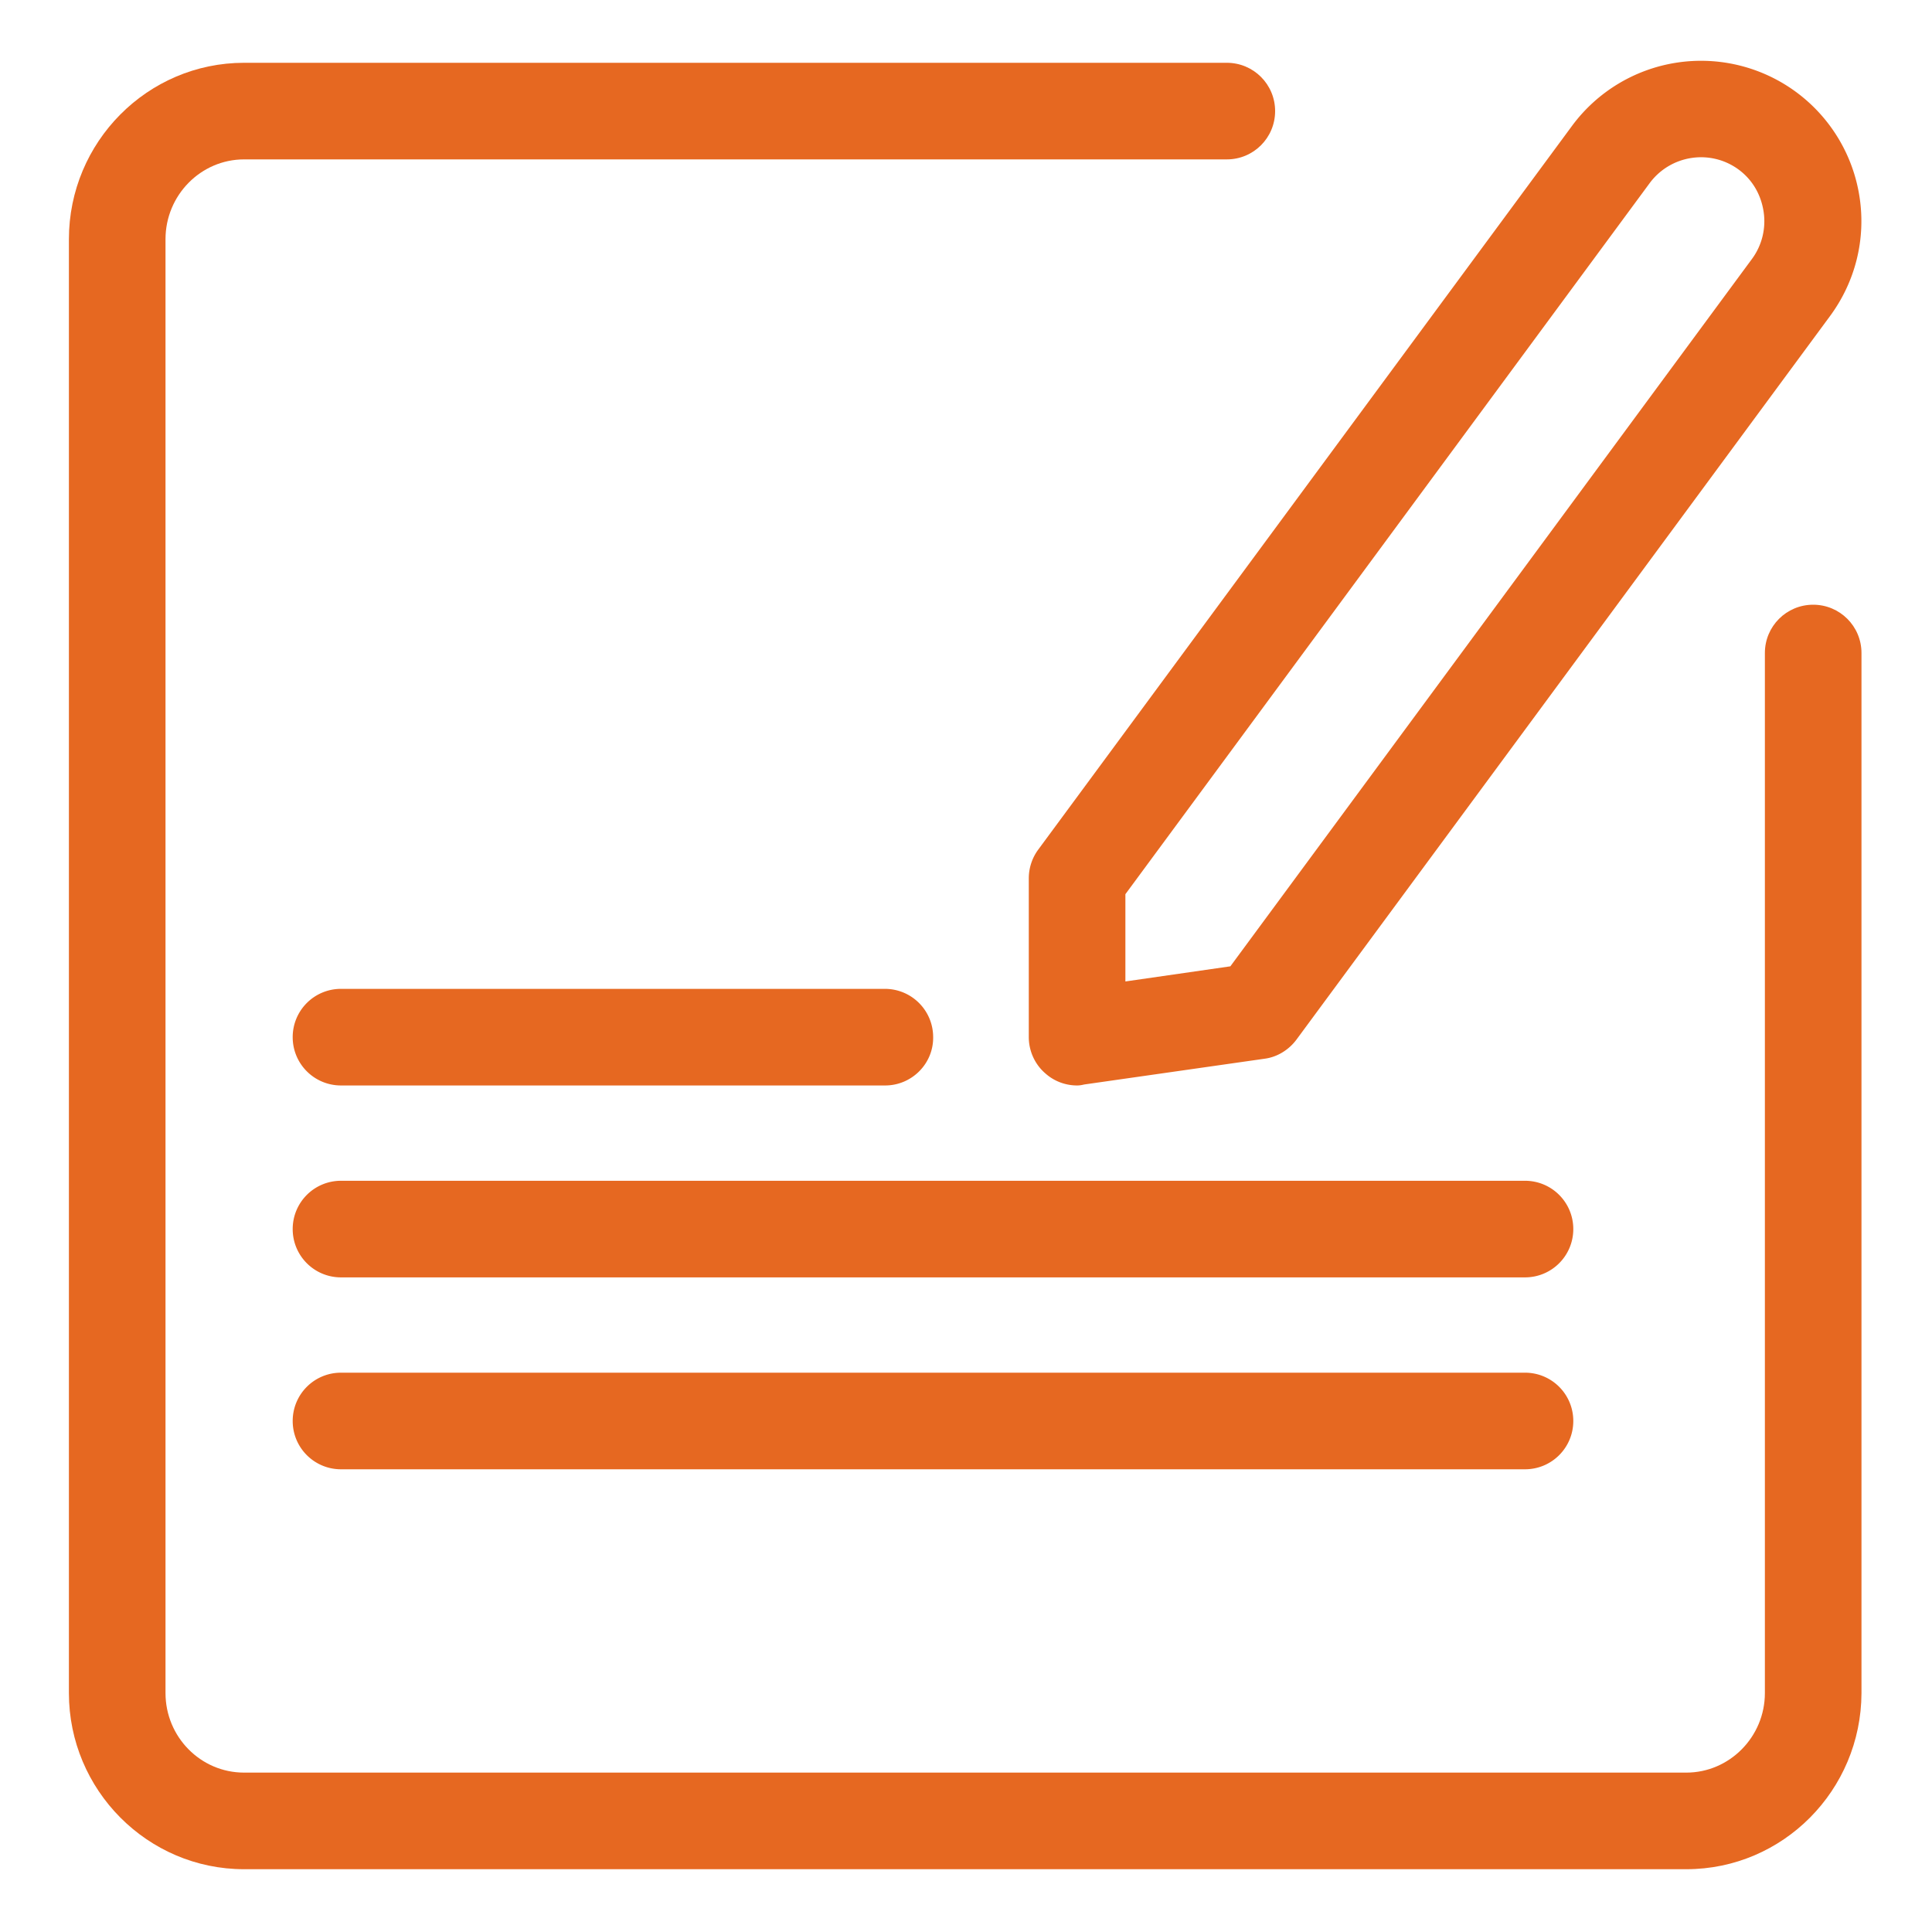
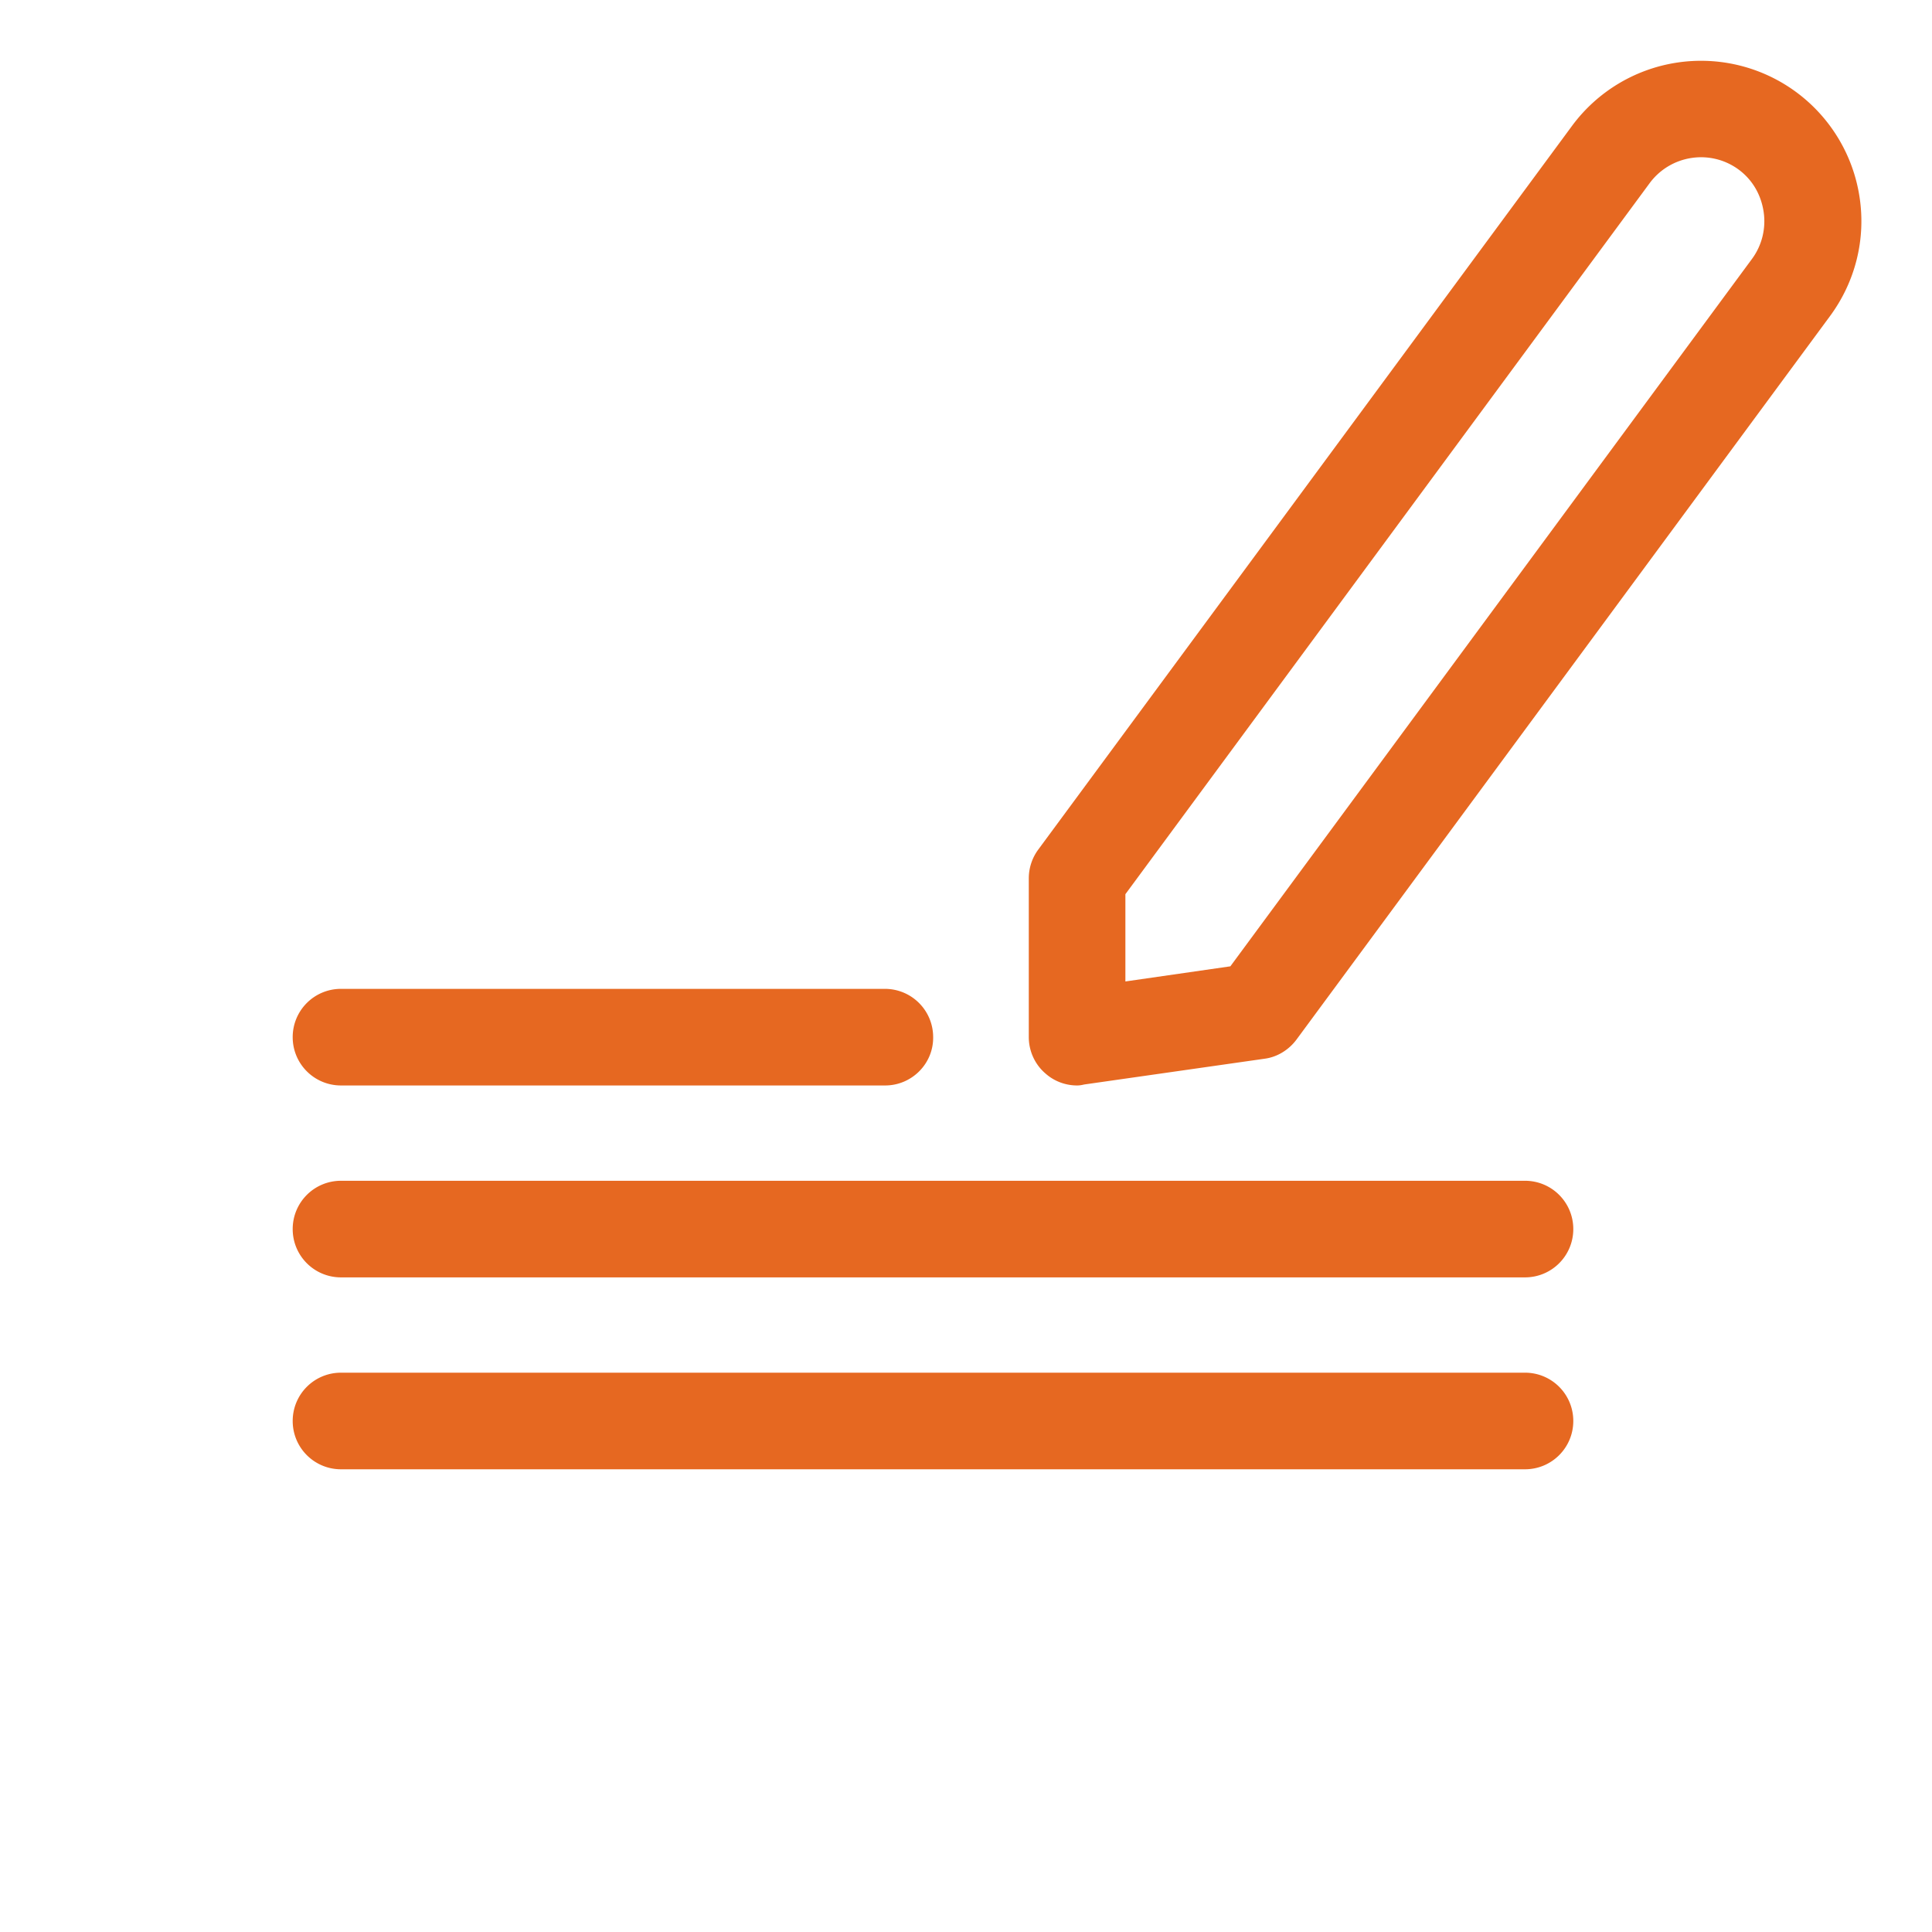
<svg xmlns="http://www.w3.org/2000/svg" t="1745402150065" class="icon" viewBox="0 0 1024 1024" version="1.1" p-id="1563" width="800" height="800">
-   <path d="M893.781 990.72H129.365c-51.2 0-92.843-41.984-92.843-93.355V126.805c0-51.541 41.643-93.525 92.843-93.525H650.24c14.165 0 25.6 11.435 25.6 25.6s-11.435 25.6-25.6 25.6H129.365c-22.869 0-41.643 18.944-41.643 42.325v770.56c0 23.211 18.603 42.155 41.643 42.155h764.416c22.869 0 41.643-18.944 41.643-42.155v-551.253c0-14.165 11.435-25.6 25.6-25.6s25.6 11.435 25.6 25.6v551.253c-0.171 51.541-41.643 93.355-92.843 93.355z" p-id="1564" fill="#e66821" />
  <path d="M469.163 575.317h-288.427c-14.165 0-25.6-11.435-25.6-25.6s11.435-25.6 25.6-25.6h288.256c14.165 0 25.6 11.435 25.6 25.6 0.171 14.165-11.435 25.6-25.429 25.6zM808.277 677.035H180.736c-14.165 0-25.6-11.435-25.6-25.6s11.435-25.6 25.6-25.6h627.541c14.165 0 25.6 11.435 25.6 25.6s-11.435 25.6-25.6 25.6zM808.277 778.752H180.736c-14.165 0-25.6-11.435-25.6-25.6s11.435-25.6 25.6-25.6h627.541c14.165 0 25.6 11.435 25.6 25.6s-11.435 25.6-25.6 25.6zM570.88 575.317c-6.144 0-12.117-2.219-16.725-6.315-5.632-4.779-8.875-11.947-8.875-19.285v-84.139c0-5.461 1.707-10.752 4.949-15.189L833.195 66.731a84.992 84.992 0 0 1 152.405 37.717c3.413 22.357-2.219 44.885-15.701 63.147L687.104 551.083c-4.096 5.461-10.24 9.216-16.896 10.069l-95.573 13.653c-1.365 0.341-2.56 0.512-3.755 0.512z m95.573-39.424z m-69.973-61.952v46.251l55.637-8.021 276.48-374.955c5.291-7.168 7.509-16.213 6.144-25.088s-5.803-16.725-13.141-22.187c-15.019-11.093-36.181-7.851-47.275 7.168L596.48 473.941z" p-id="1565" fill="#e66821" />
</svg>